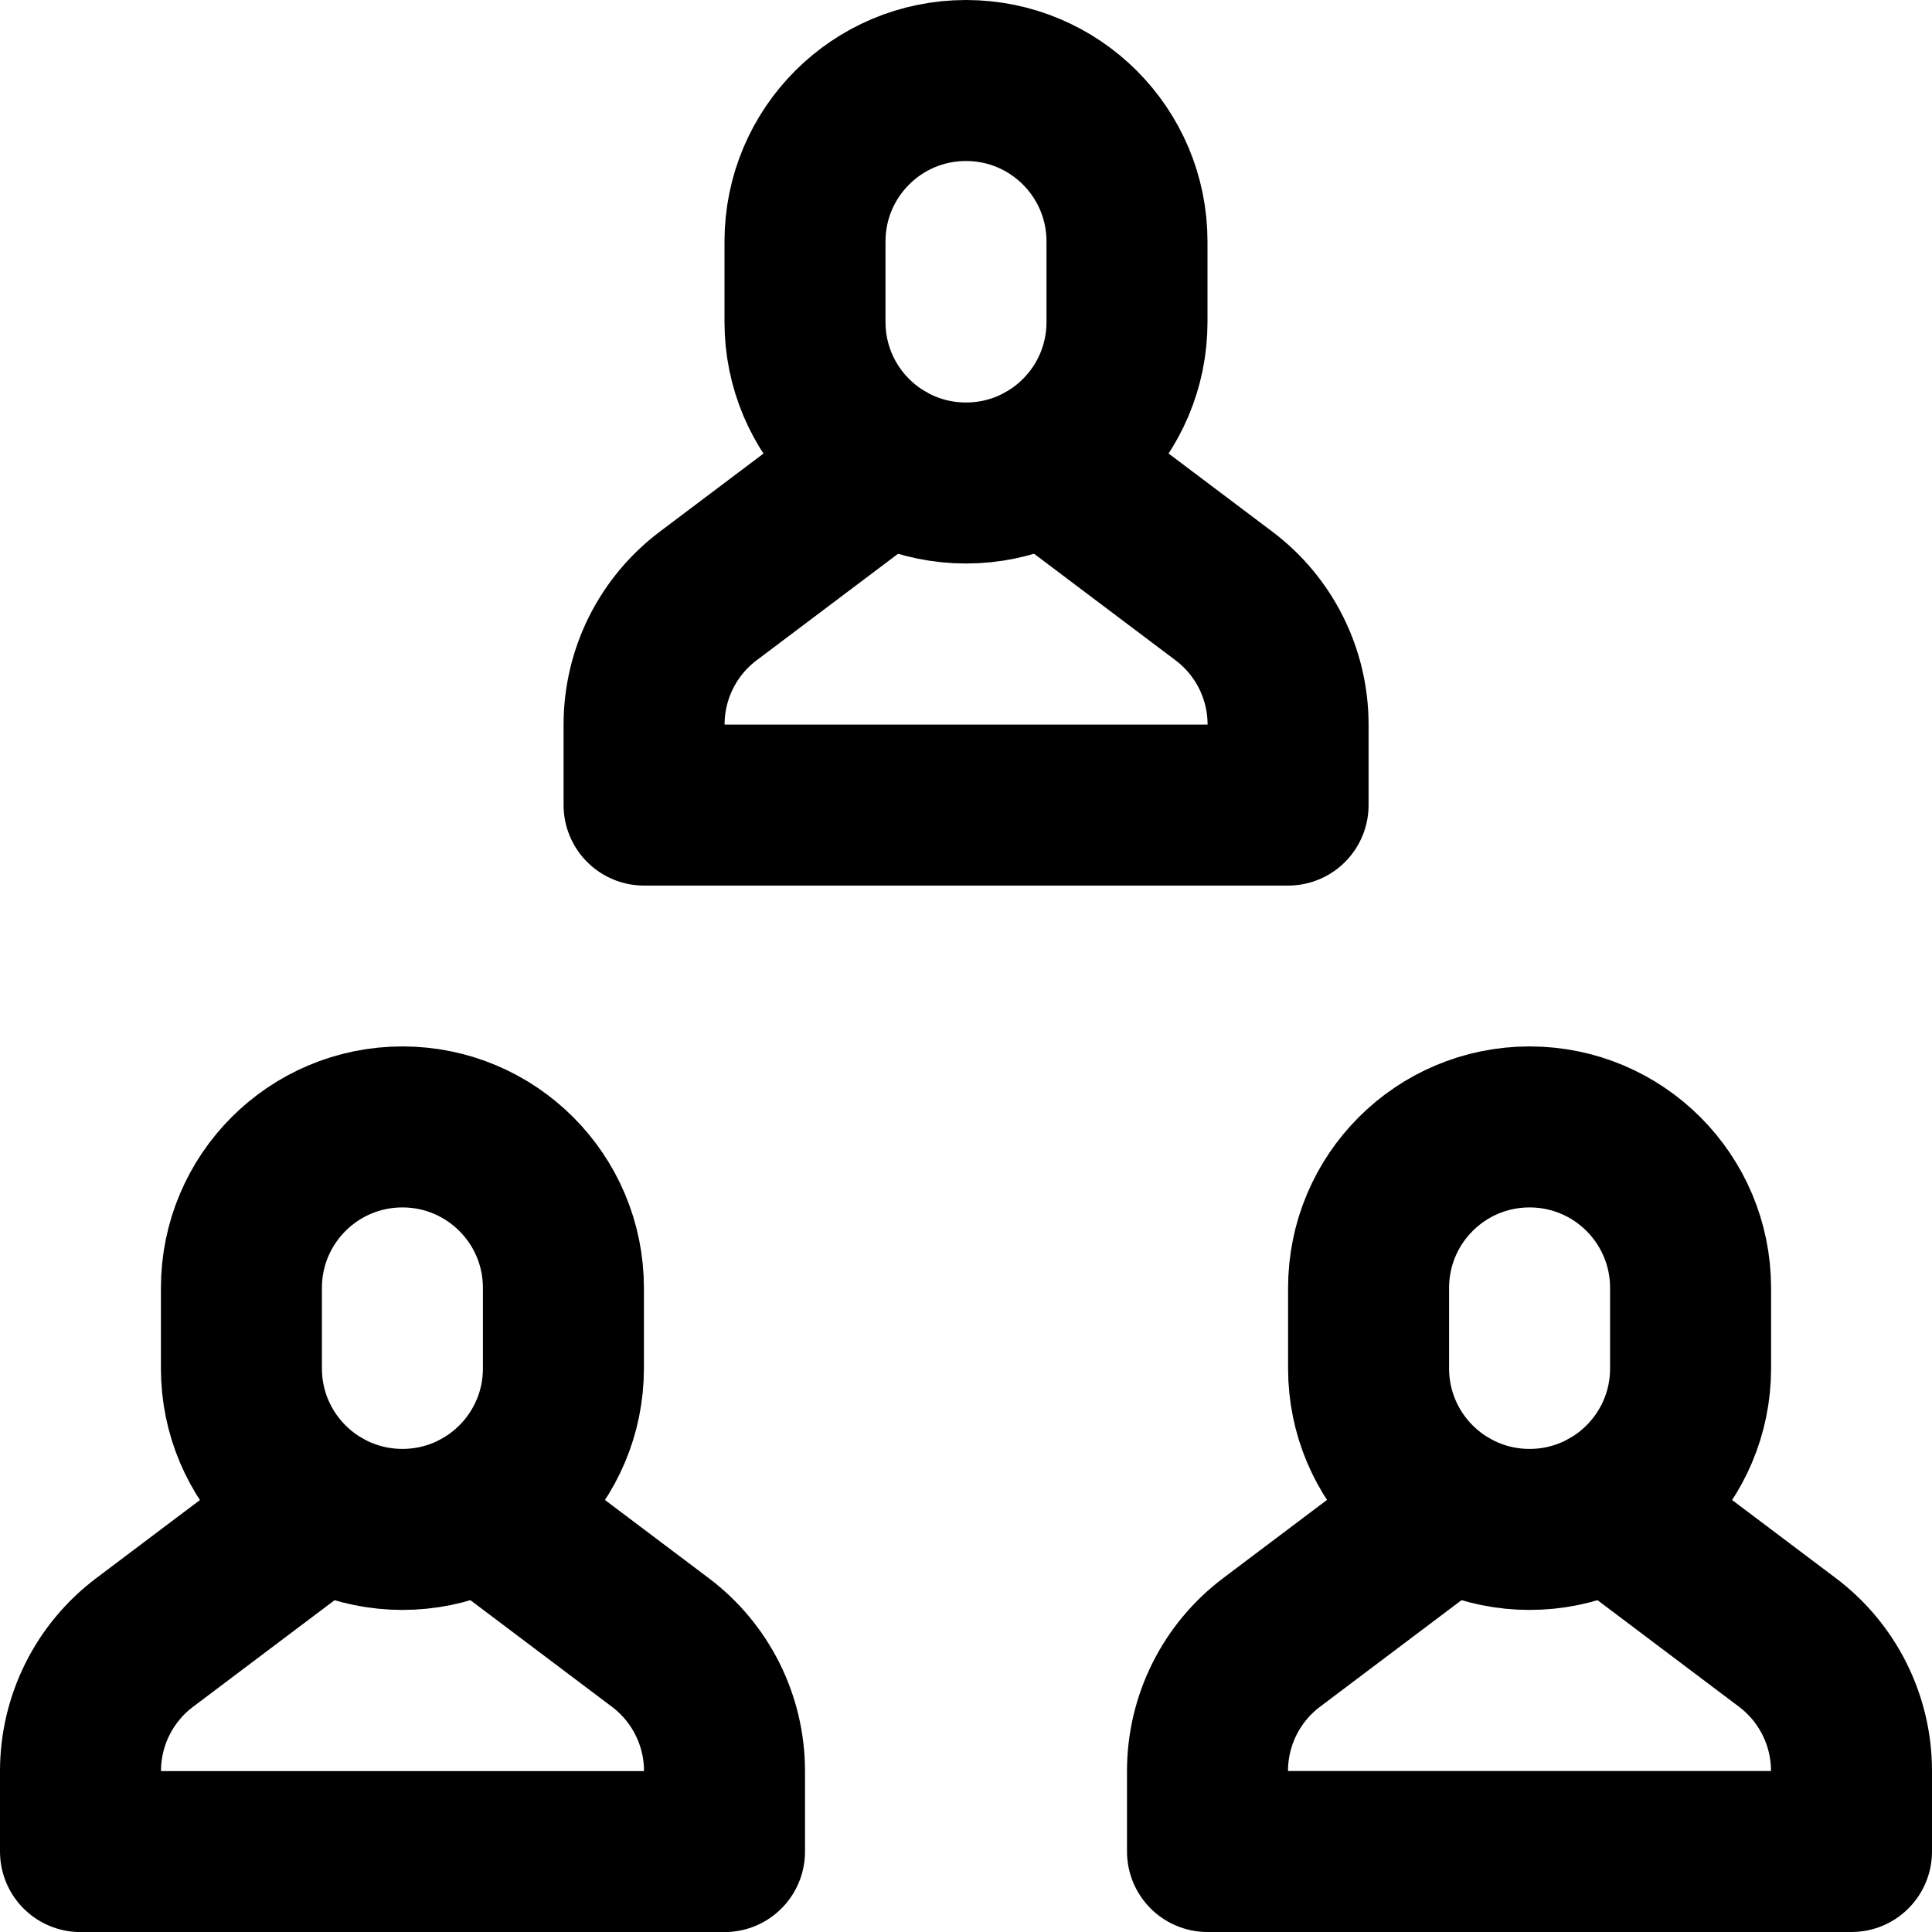
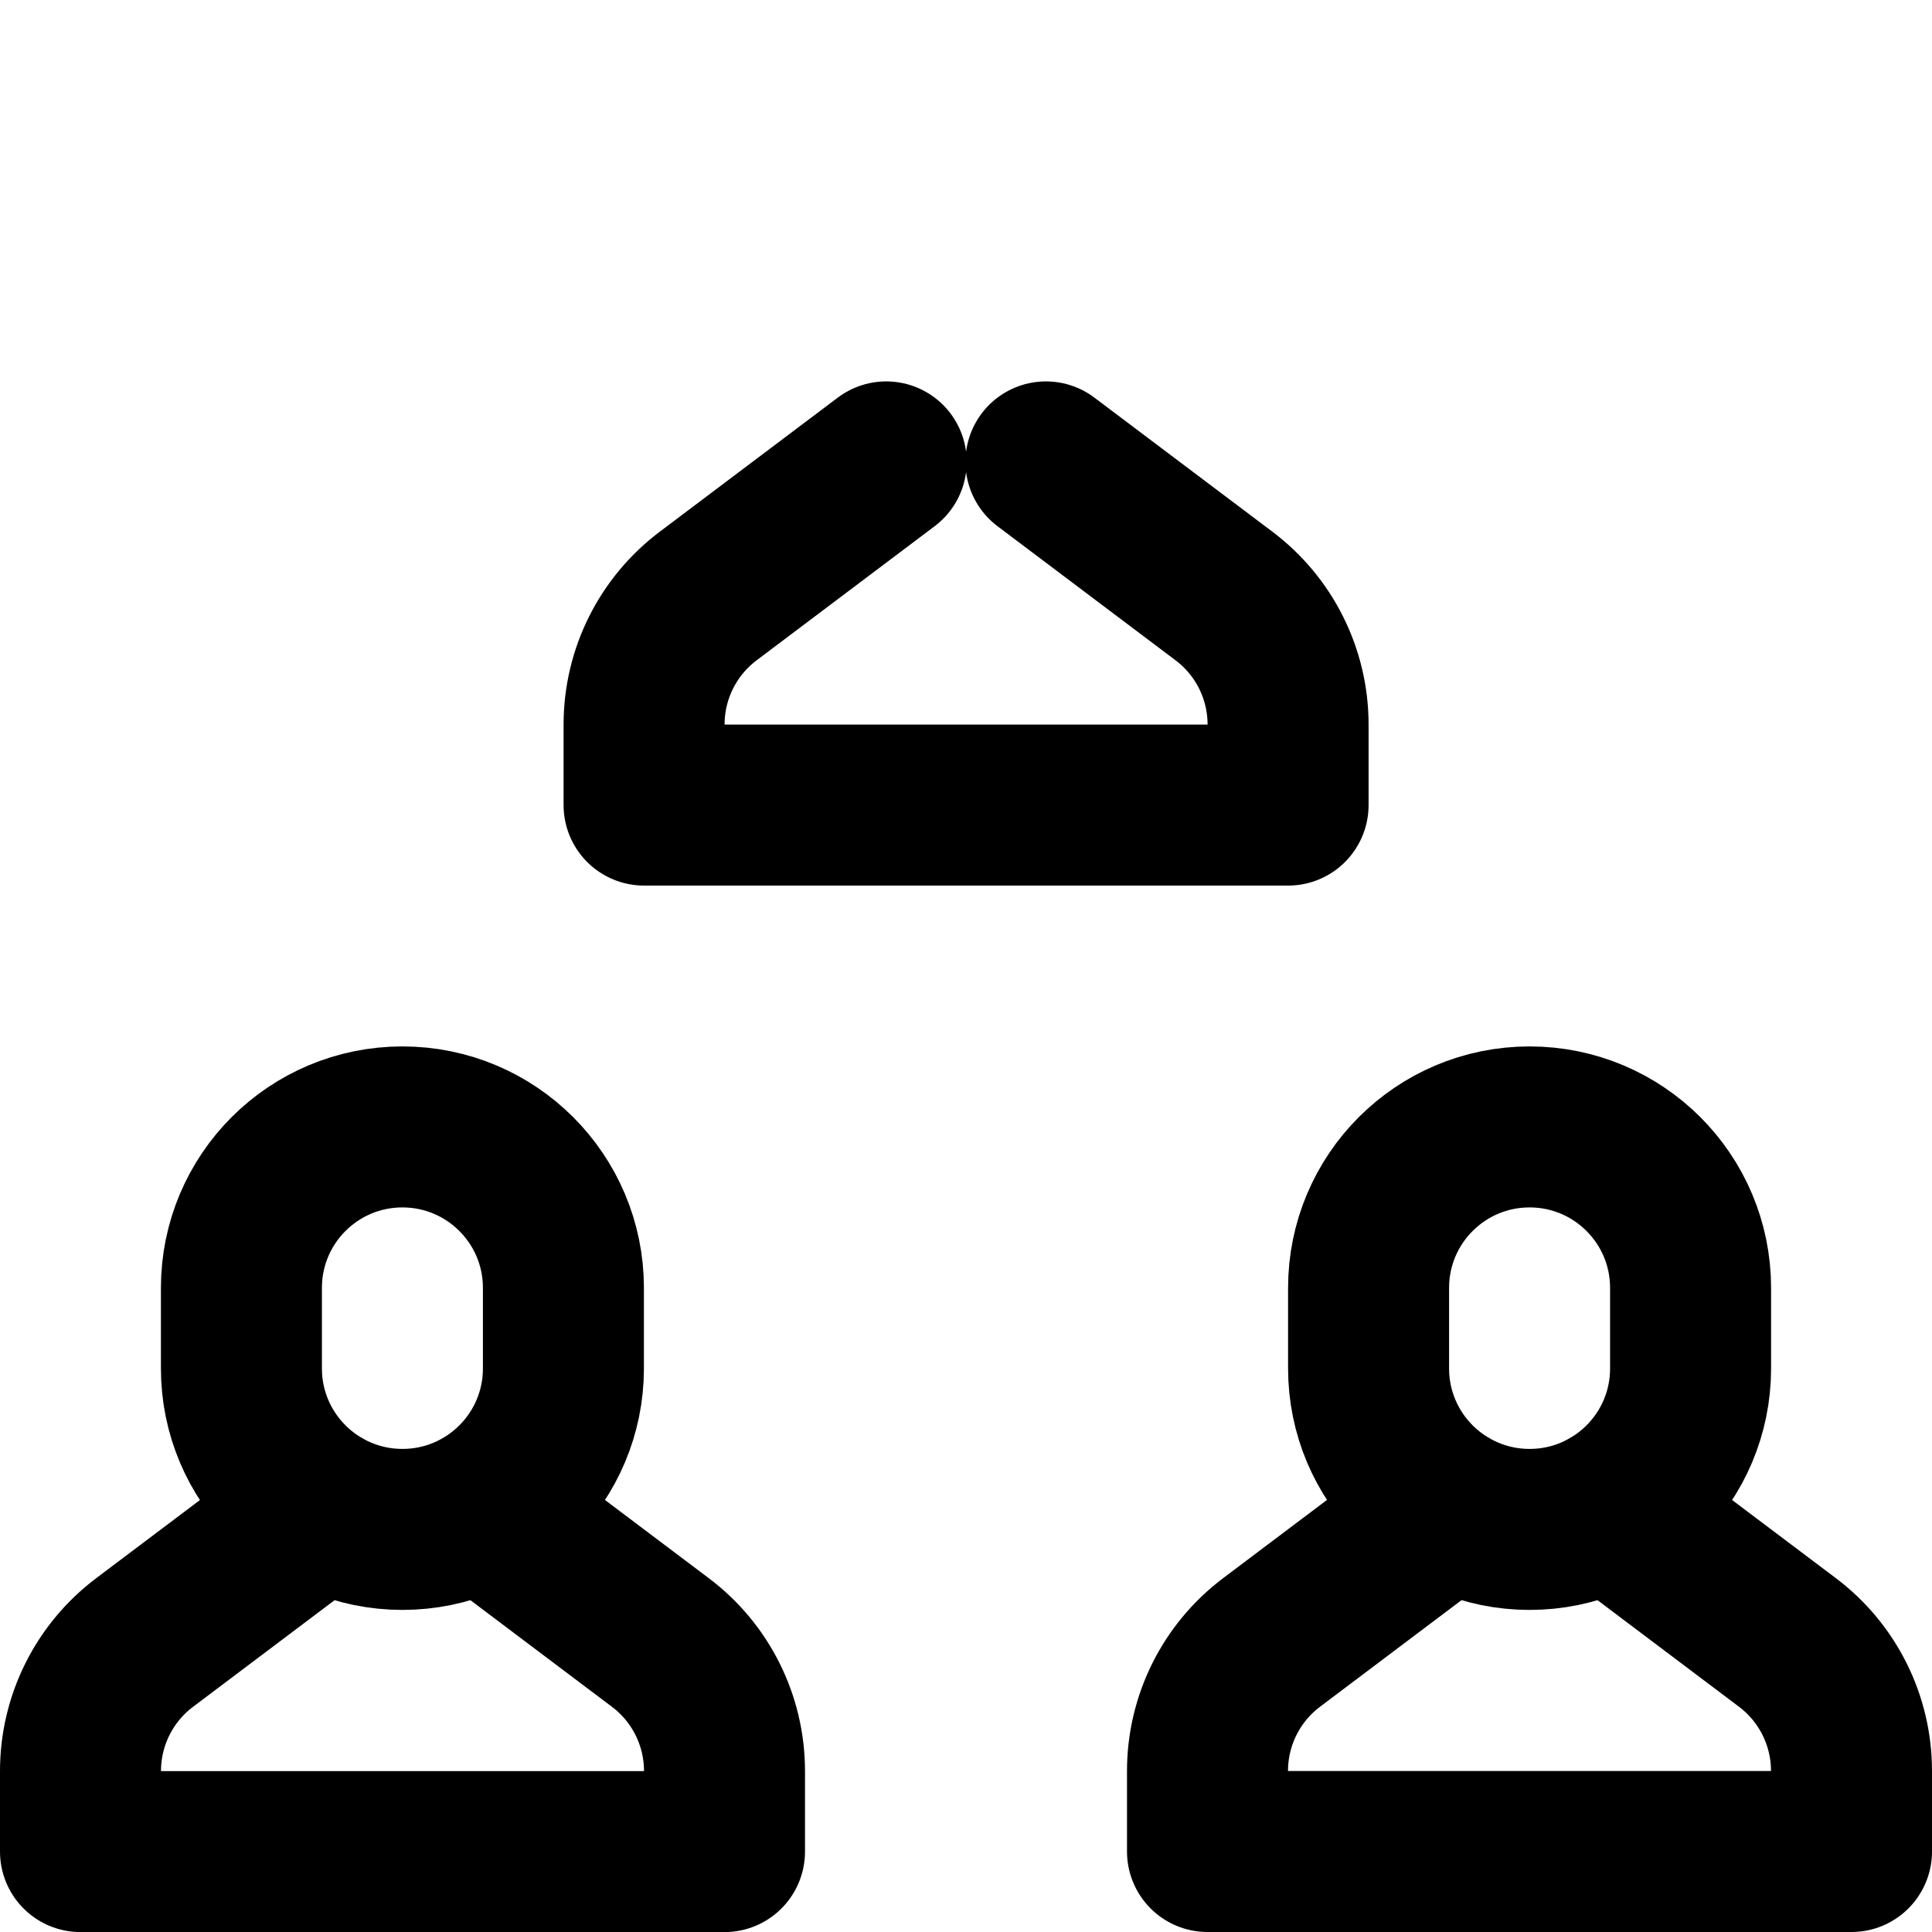
<svg xmlns="http://www.w3.org/2000/svg" width="24" height="24" viewBox="0 0 24 24" fill="none">
  <g clip-path="url(#clip0_9487_64119)">
    <path d="M5.992 18.738l2.208 1.663C8.704 20.779 9 21.371 9 22.001v1H1v-1C1 21.371 1.296 20.779 1.8 20.401l2.208-1.663" stroke="#000" stroke-width="2" stroke-linecap="round" stroke-linejoin="round" />
    <path fill-rule="evenodd" clip-rule="evenodd" d="M5 18.999v0C3.894 18.999 2.999 18.104 2.999 16.999V15.999c0-1.105.895-2 2-2v0c1.105.0 2.0.895 2 2V16.999c0 1.105-.895 2-2 2z" stroke="#000" stroke-width="2" stroke-linecap="round" stroke-linejoin="round" />
    <path d="M12.993 5.738 15.201 7.401C15.705 7.779 16.001 8.371 16.001 9.001v1H8.001v-1C8.001 8.371 8.297 7.779 8.801 7.401L11.009 5.738" stroke="#000" stroke-width="2" stroke-linecap="round" stroke-linejoin="round" />
-     <path fill-rule="evenodd" clip-rule="evenodd" d="M12 6v0c-1.105.0-2-.895-2-2V3C10 1.895 10.895 1 12 1V1c1.105.0 2.0.895 2 2V4C14 5.105 13.105 6 12 6z" stroke="#000" stroke-width="2" stroke-linecap="round" stroke-linejoin="round" />
    <path d="M19.992 18.737 22.2 20.4C22.704 20.778 23 21.37 23 22v1H15V22C15 21.37 15.296 20.778 15.8 20.4l2.208-1.663" stroke="#000" stroke-width="2" stroke-linecap="round" stroke-linejoin="round" />
    <path fill-rule="evenodd" clip-rule="evenodd" d="M19.001 18.999v0C17.896 18.999 17.001 18.104 17.001 16.999V15.999c0-1.105.895-2 2-2v0c1.105.0 2 .895 2 2V16.999c0 1.105-.895 2-2 2z" stroke="#000" stroke-width="2" stroke-linecap="round" stroke-linejoin="round" />
  </g>
  <defs>
    <clipPath id="clip0_9487_64119">
      <rect width="24" height="24" fill="#fff" />
    </clipPath>
  </defs>
</svg>